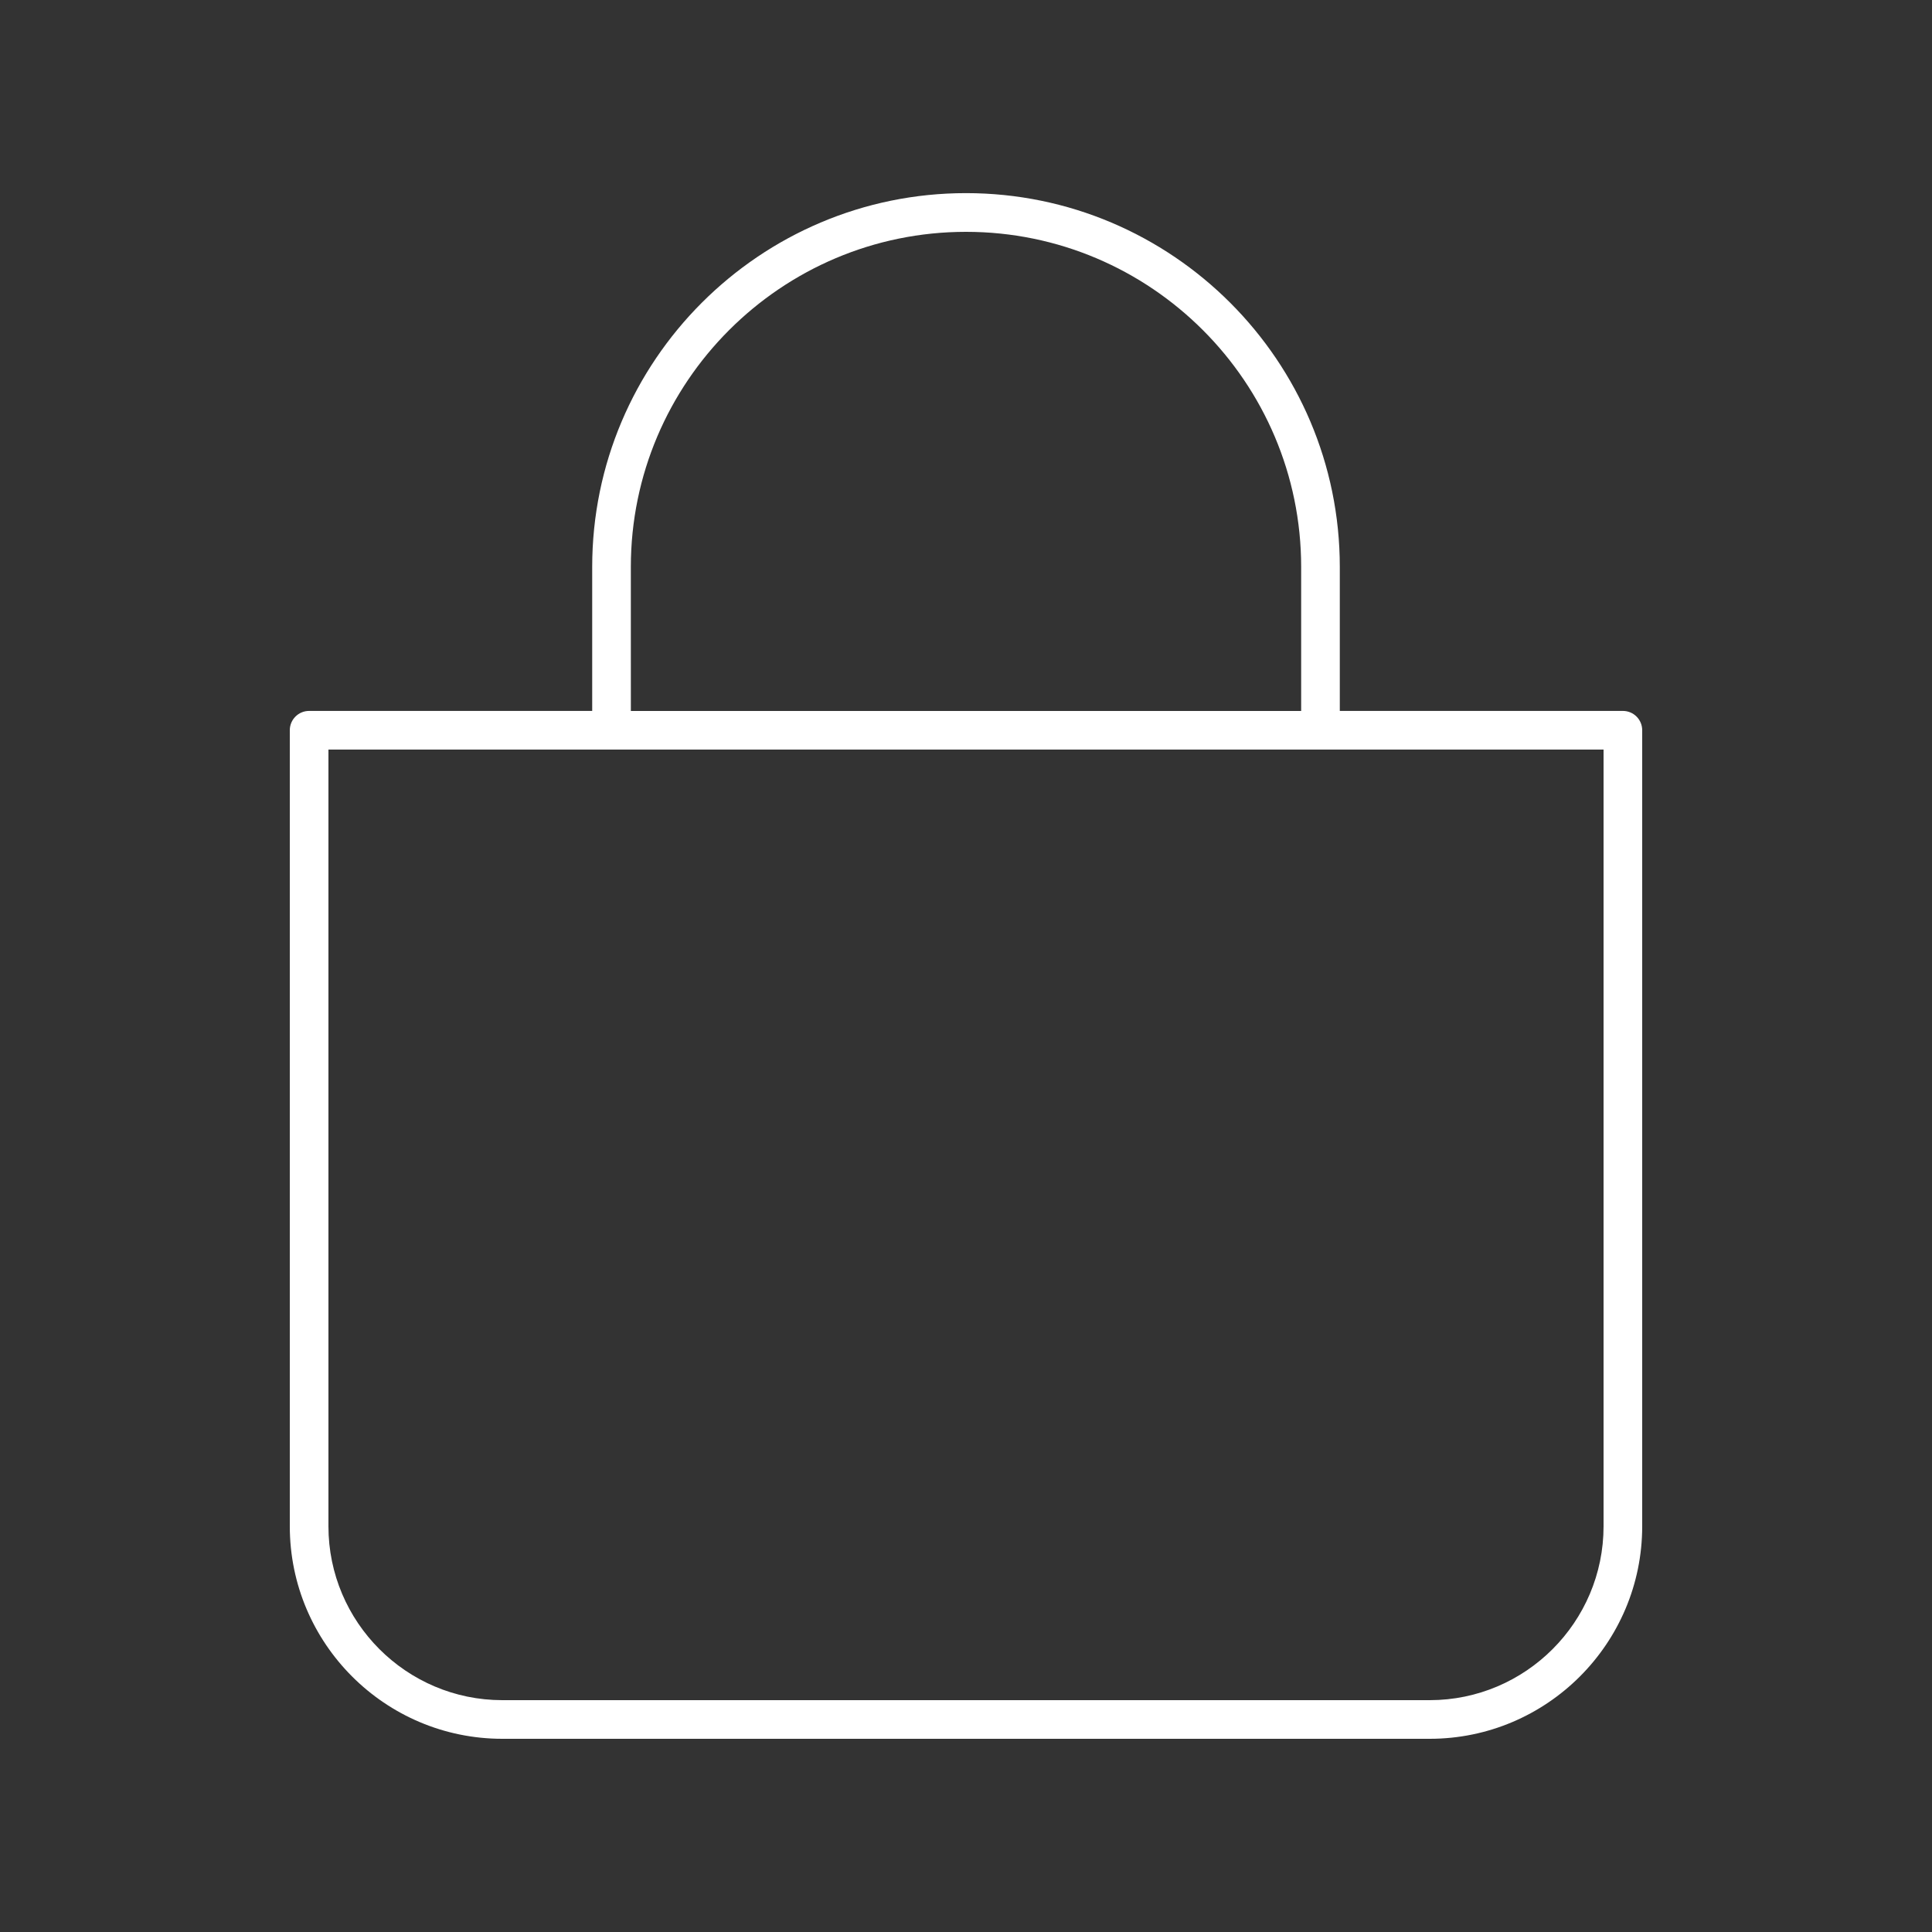
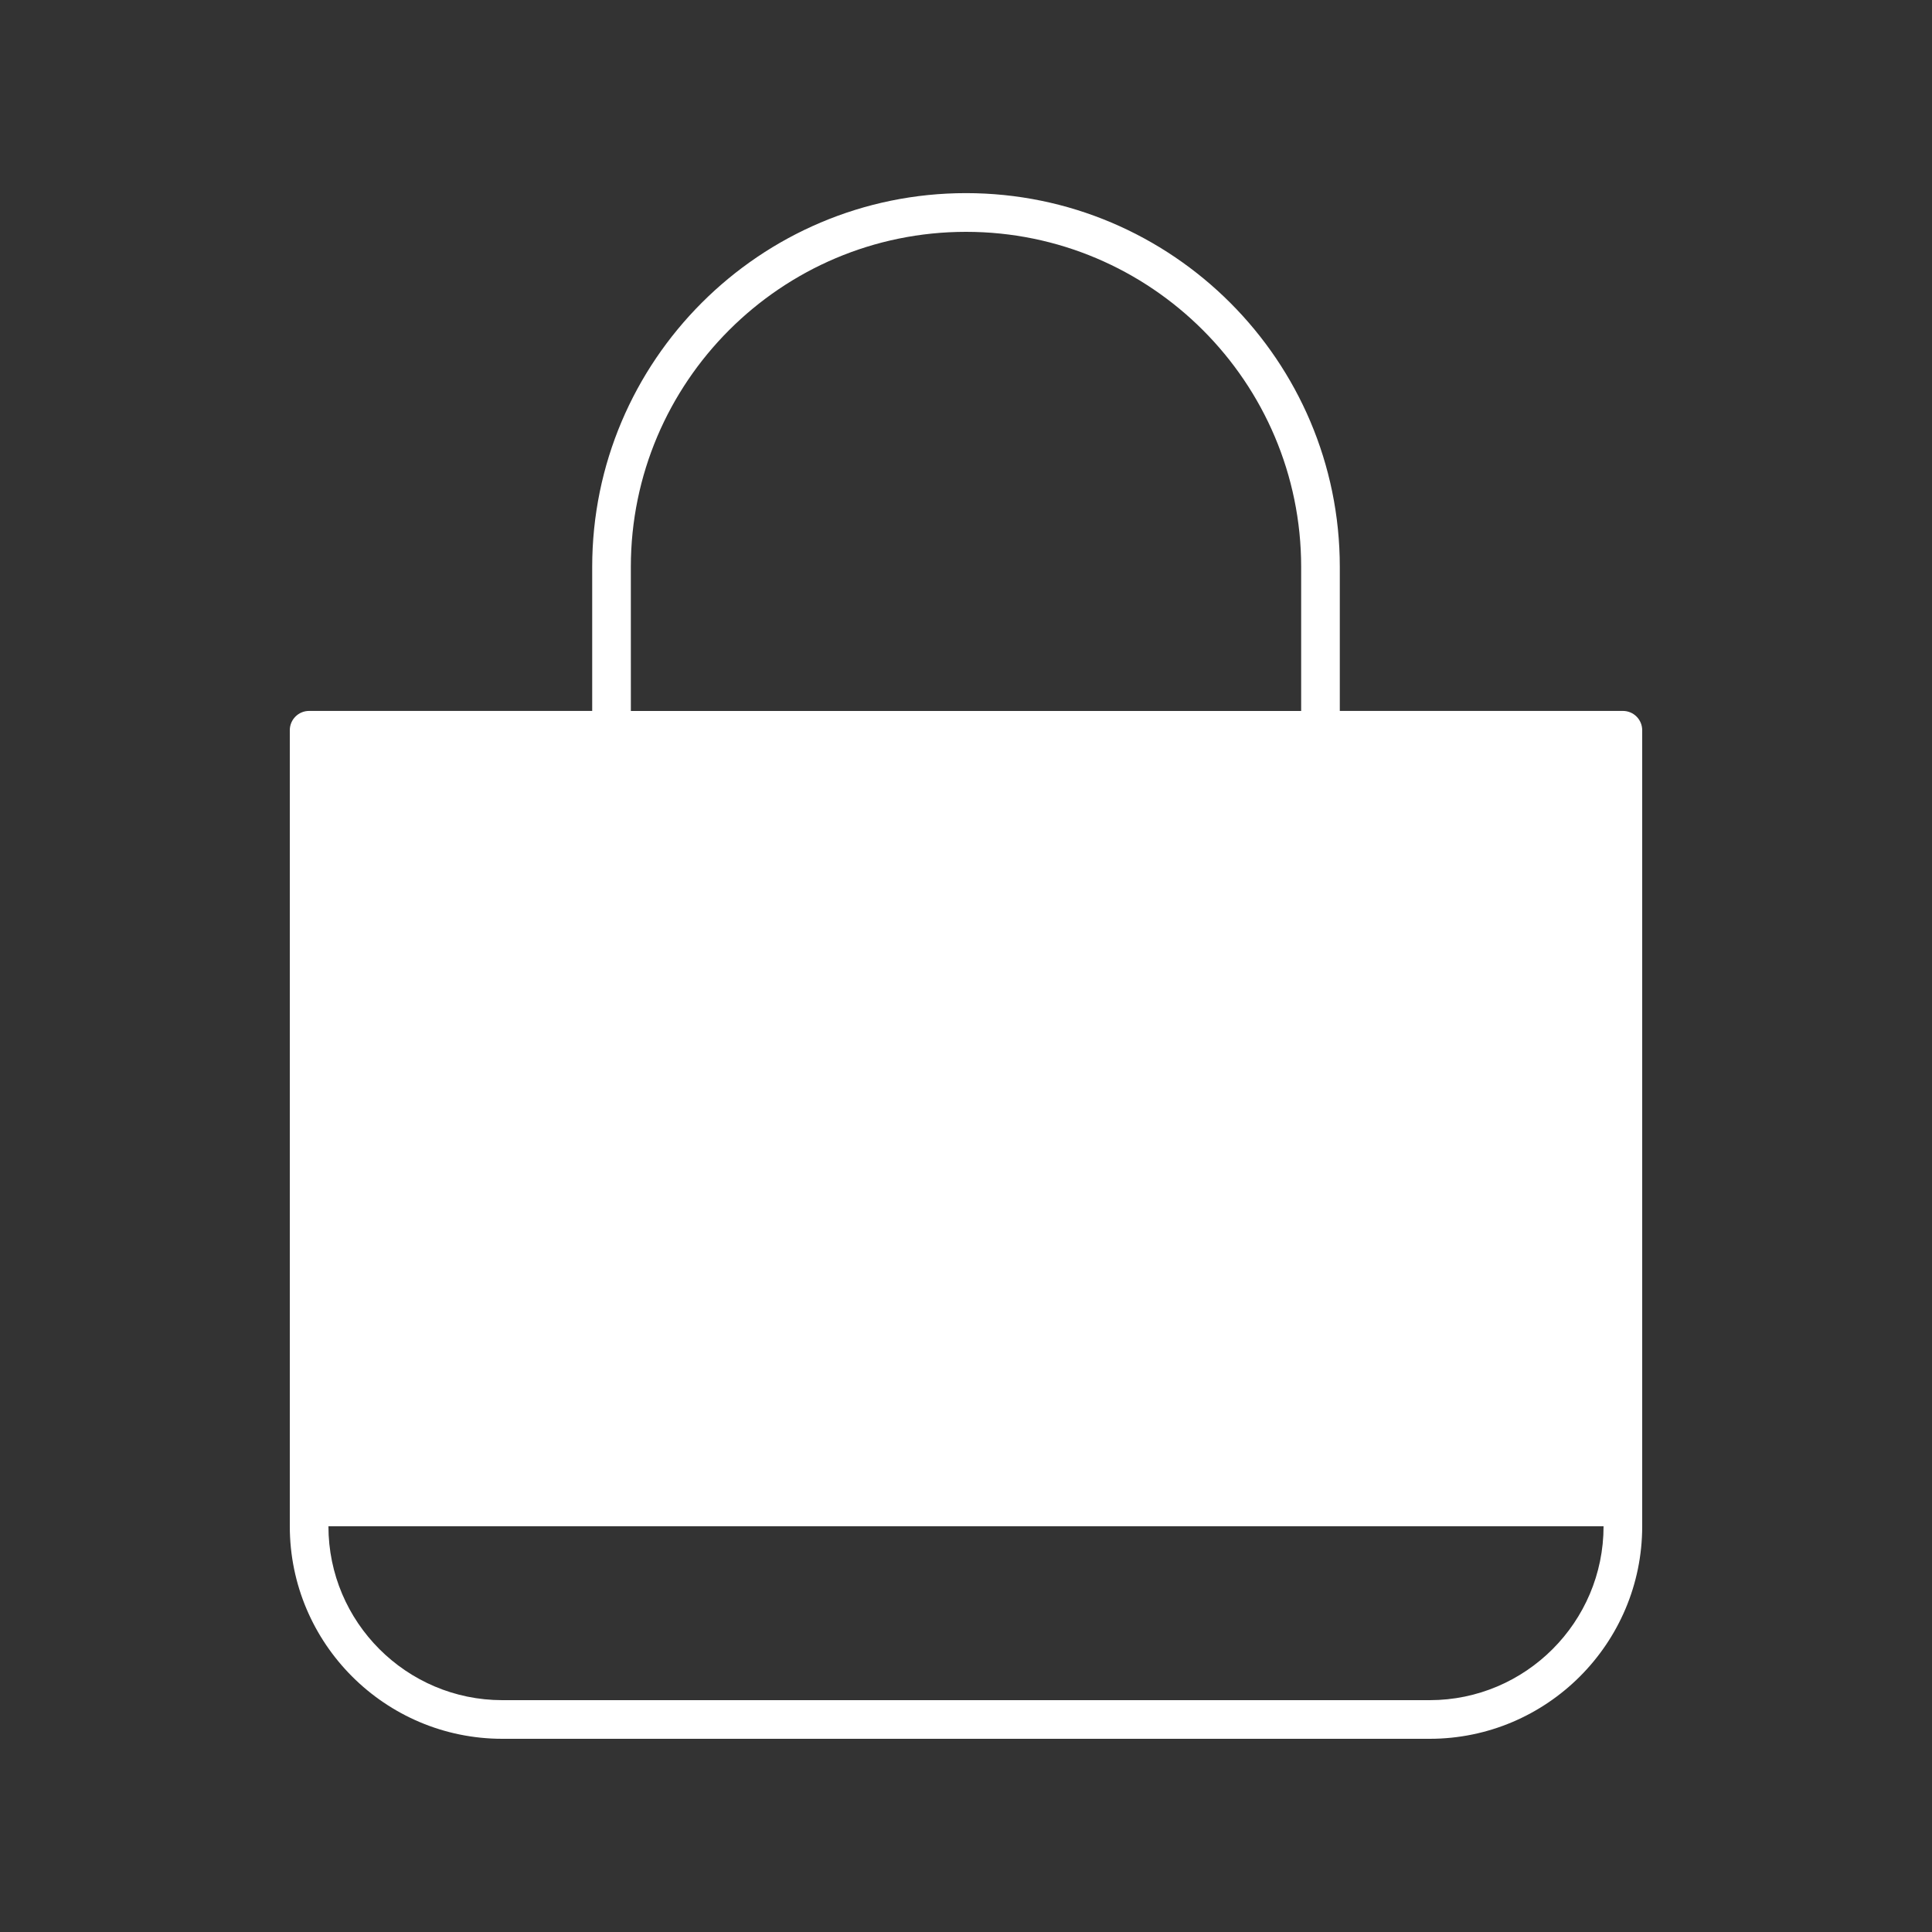
<svg xmlns="http://www.w3.org/2000/svg" viewBox="0 0 100 100" fill-rule="evenodd">
  <rect x="0" y="0" width="100" height="100" fill="#333333" stroke="none" />
-   <path d="m84 36.797h-14.652v-7.453c0-10.668-8.68-19.348-19.348-19.348s-19.348 8.68-19.348 19.348v7.453h-14.652c-0.551 0-1 0.445-1 1v41.203c0 6.066 4.934 11 11 11h48c6.066 0 11-4.934 11-11v-41.203c0-0.555-0.449-1-1-1zm-51.348-7.449c0-9.566 7.781-17.348 17.348-17.348s17.348 7.781 17.348 17.348v7.453h-34.695zm50.348 49.652c0 4.961-4.039 9-9 9h-48c-4.961 0-9-4.039-9-9v-40.203h66z" fill="#ffffff" />
+   <path d="m84 36.797h-14.652v-7.453c0-10.668-8.68-19.348-19.348-19.348s-19.348 8.68-19.348 19.348v7.453h-14.652c-0.551 0-1 0.445-1 1v41.203c0 6.066 4.934 11 11 11h48c6.066 0 11-4.934 11-11v-41.203c0-0.555-0.449-1-1-1zm-51.348-7.449c0-9.566 7.781-17.348 17.348-17.348s17.348 7.781 17.348 17.348v7.453h-34.695zm50.348 49.652c0 4.961-4.039 9-9 9h-48c-4.961 0-9-4.039-9-9h66z" fill="#ffffff" />
</svg>